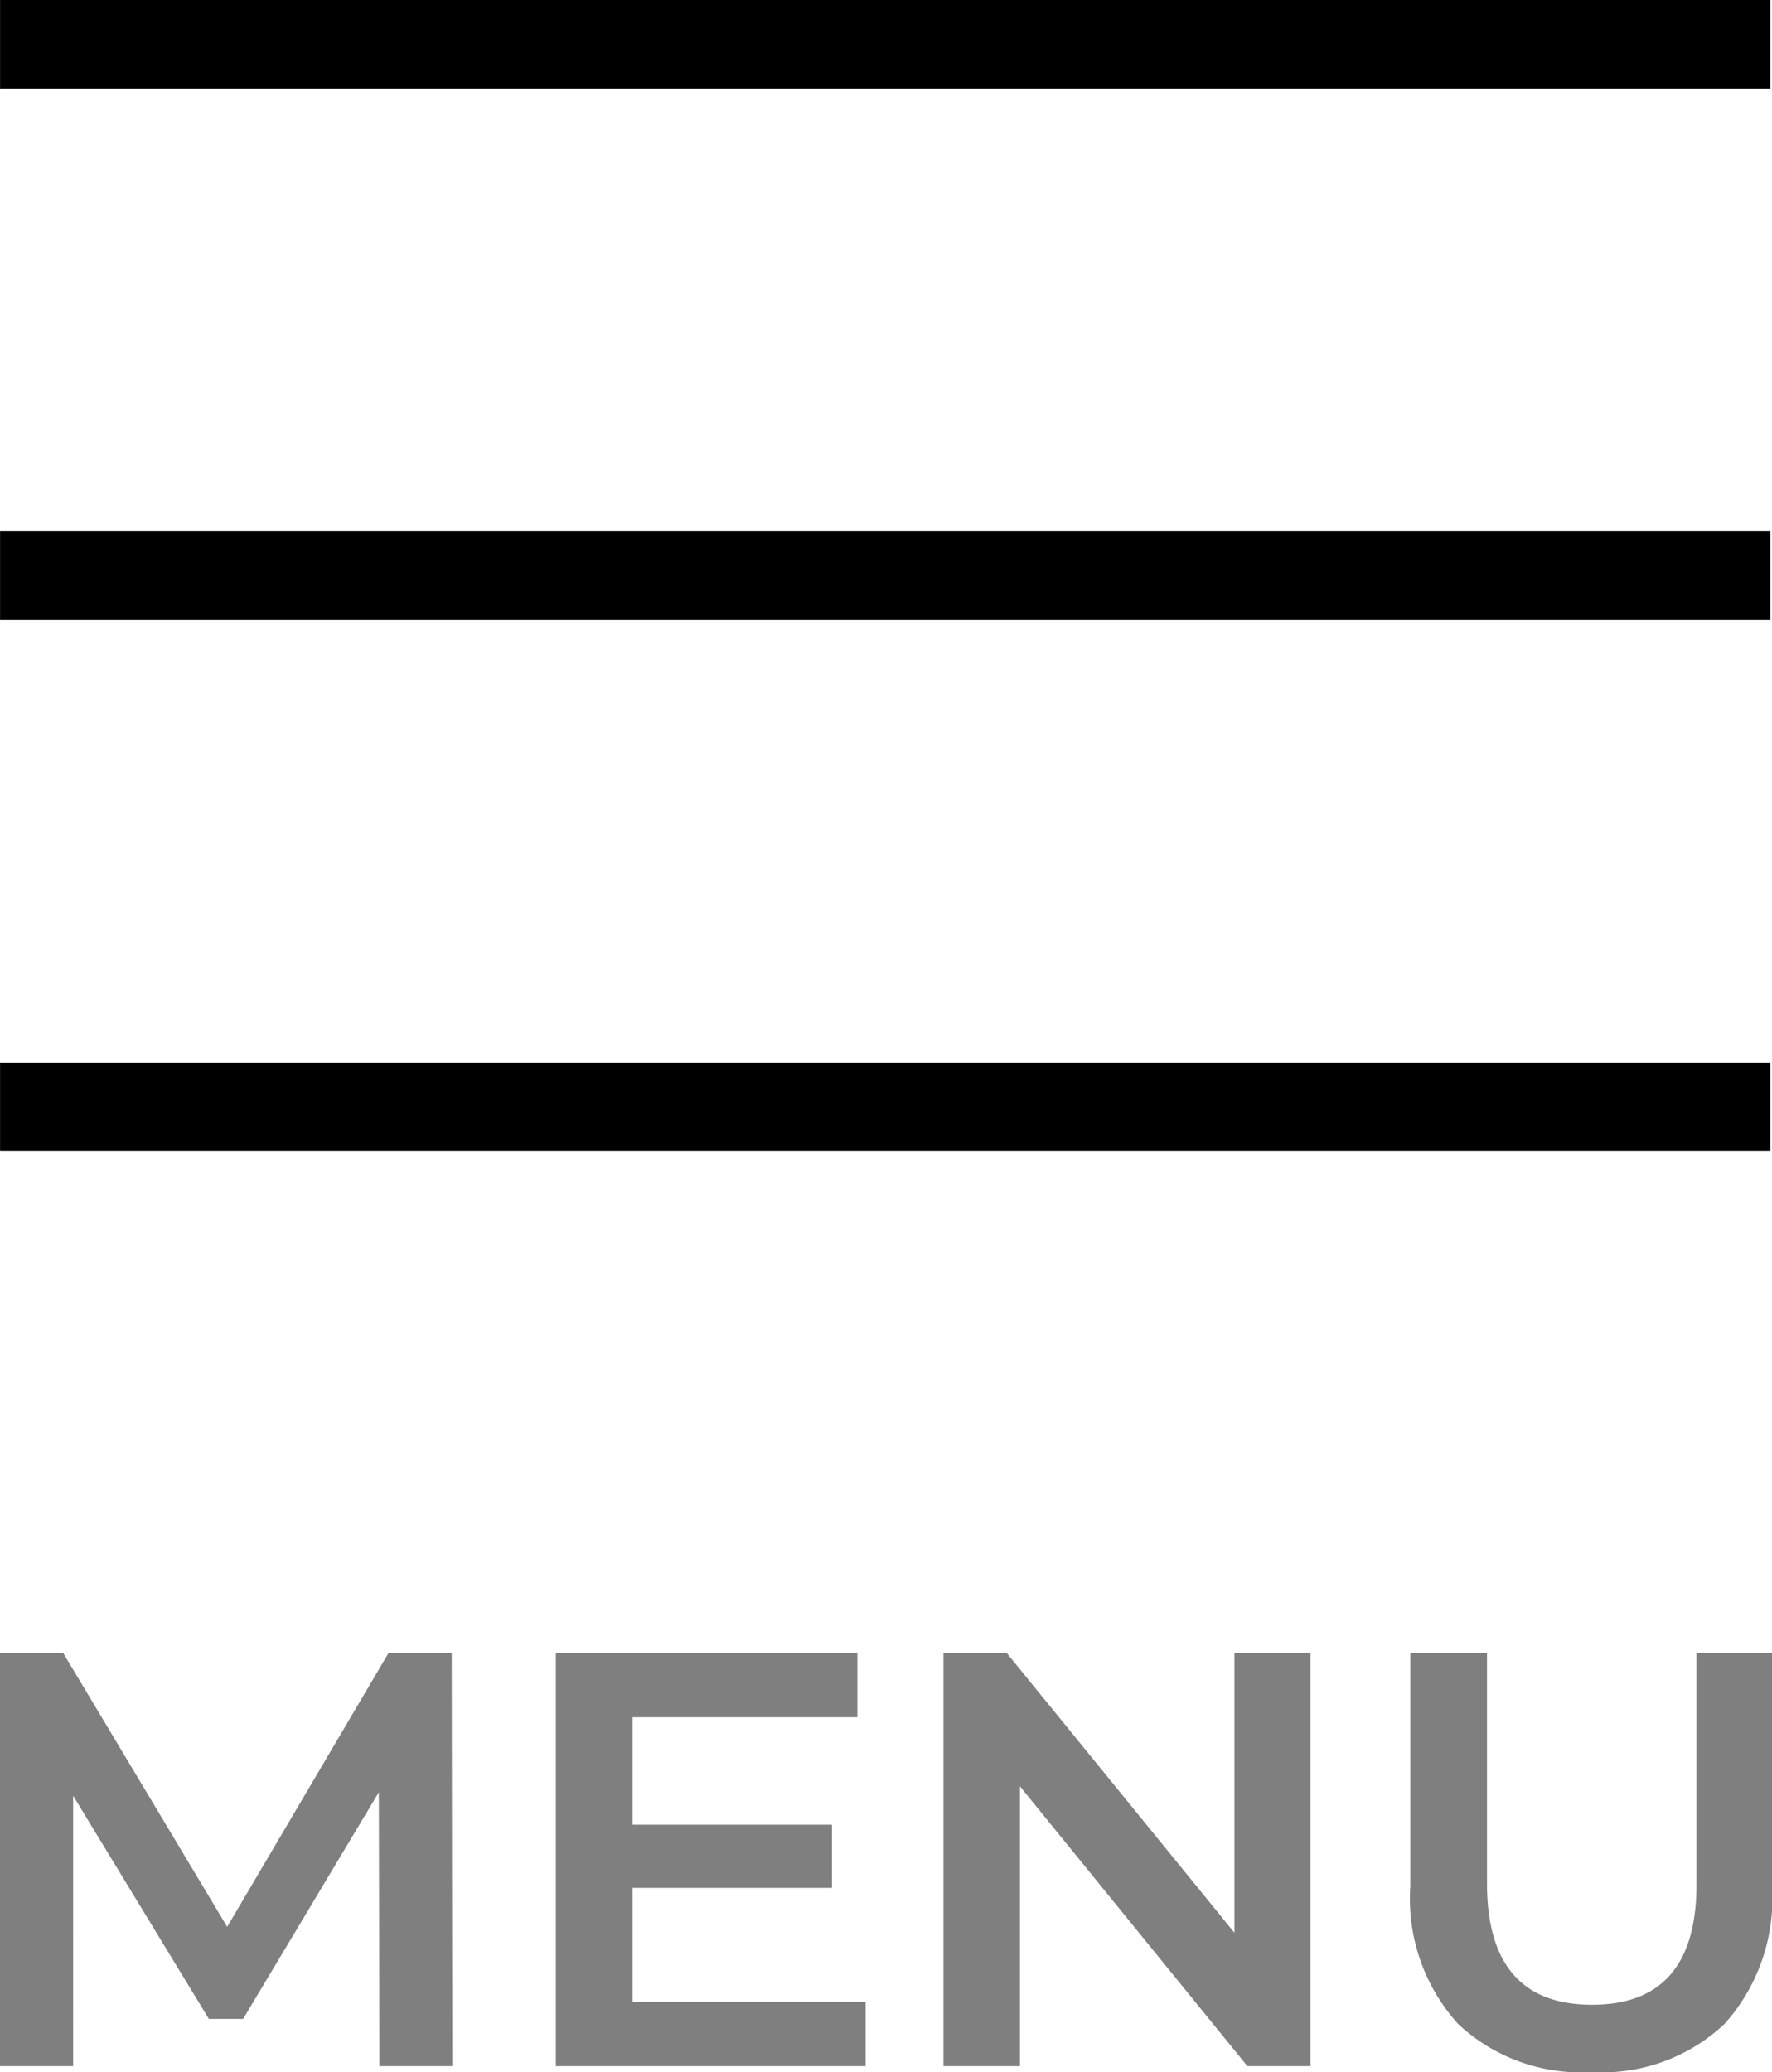
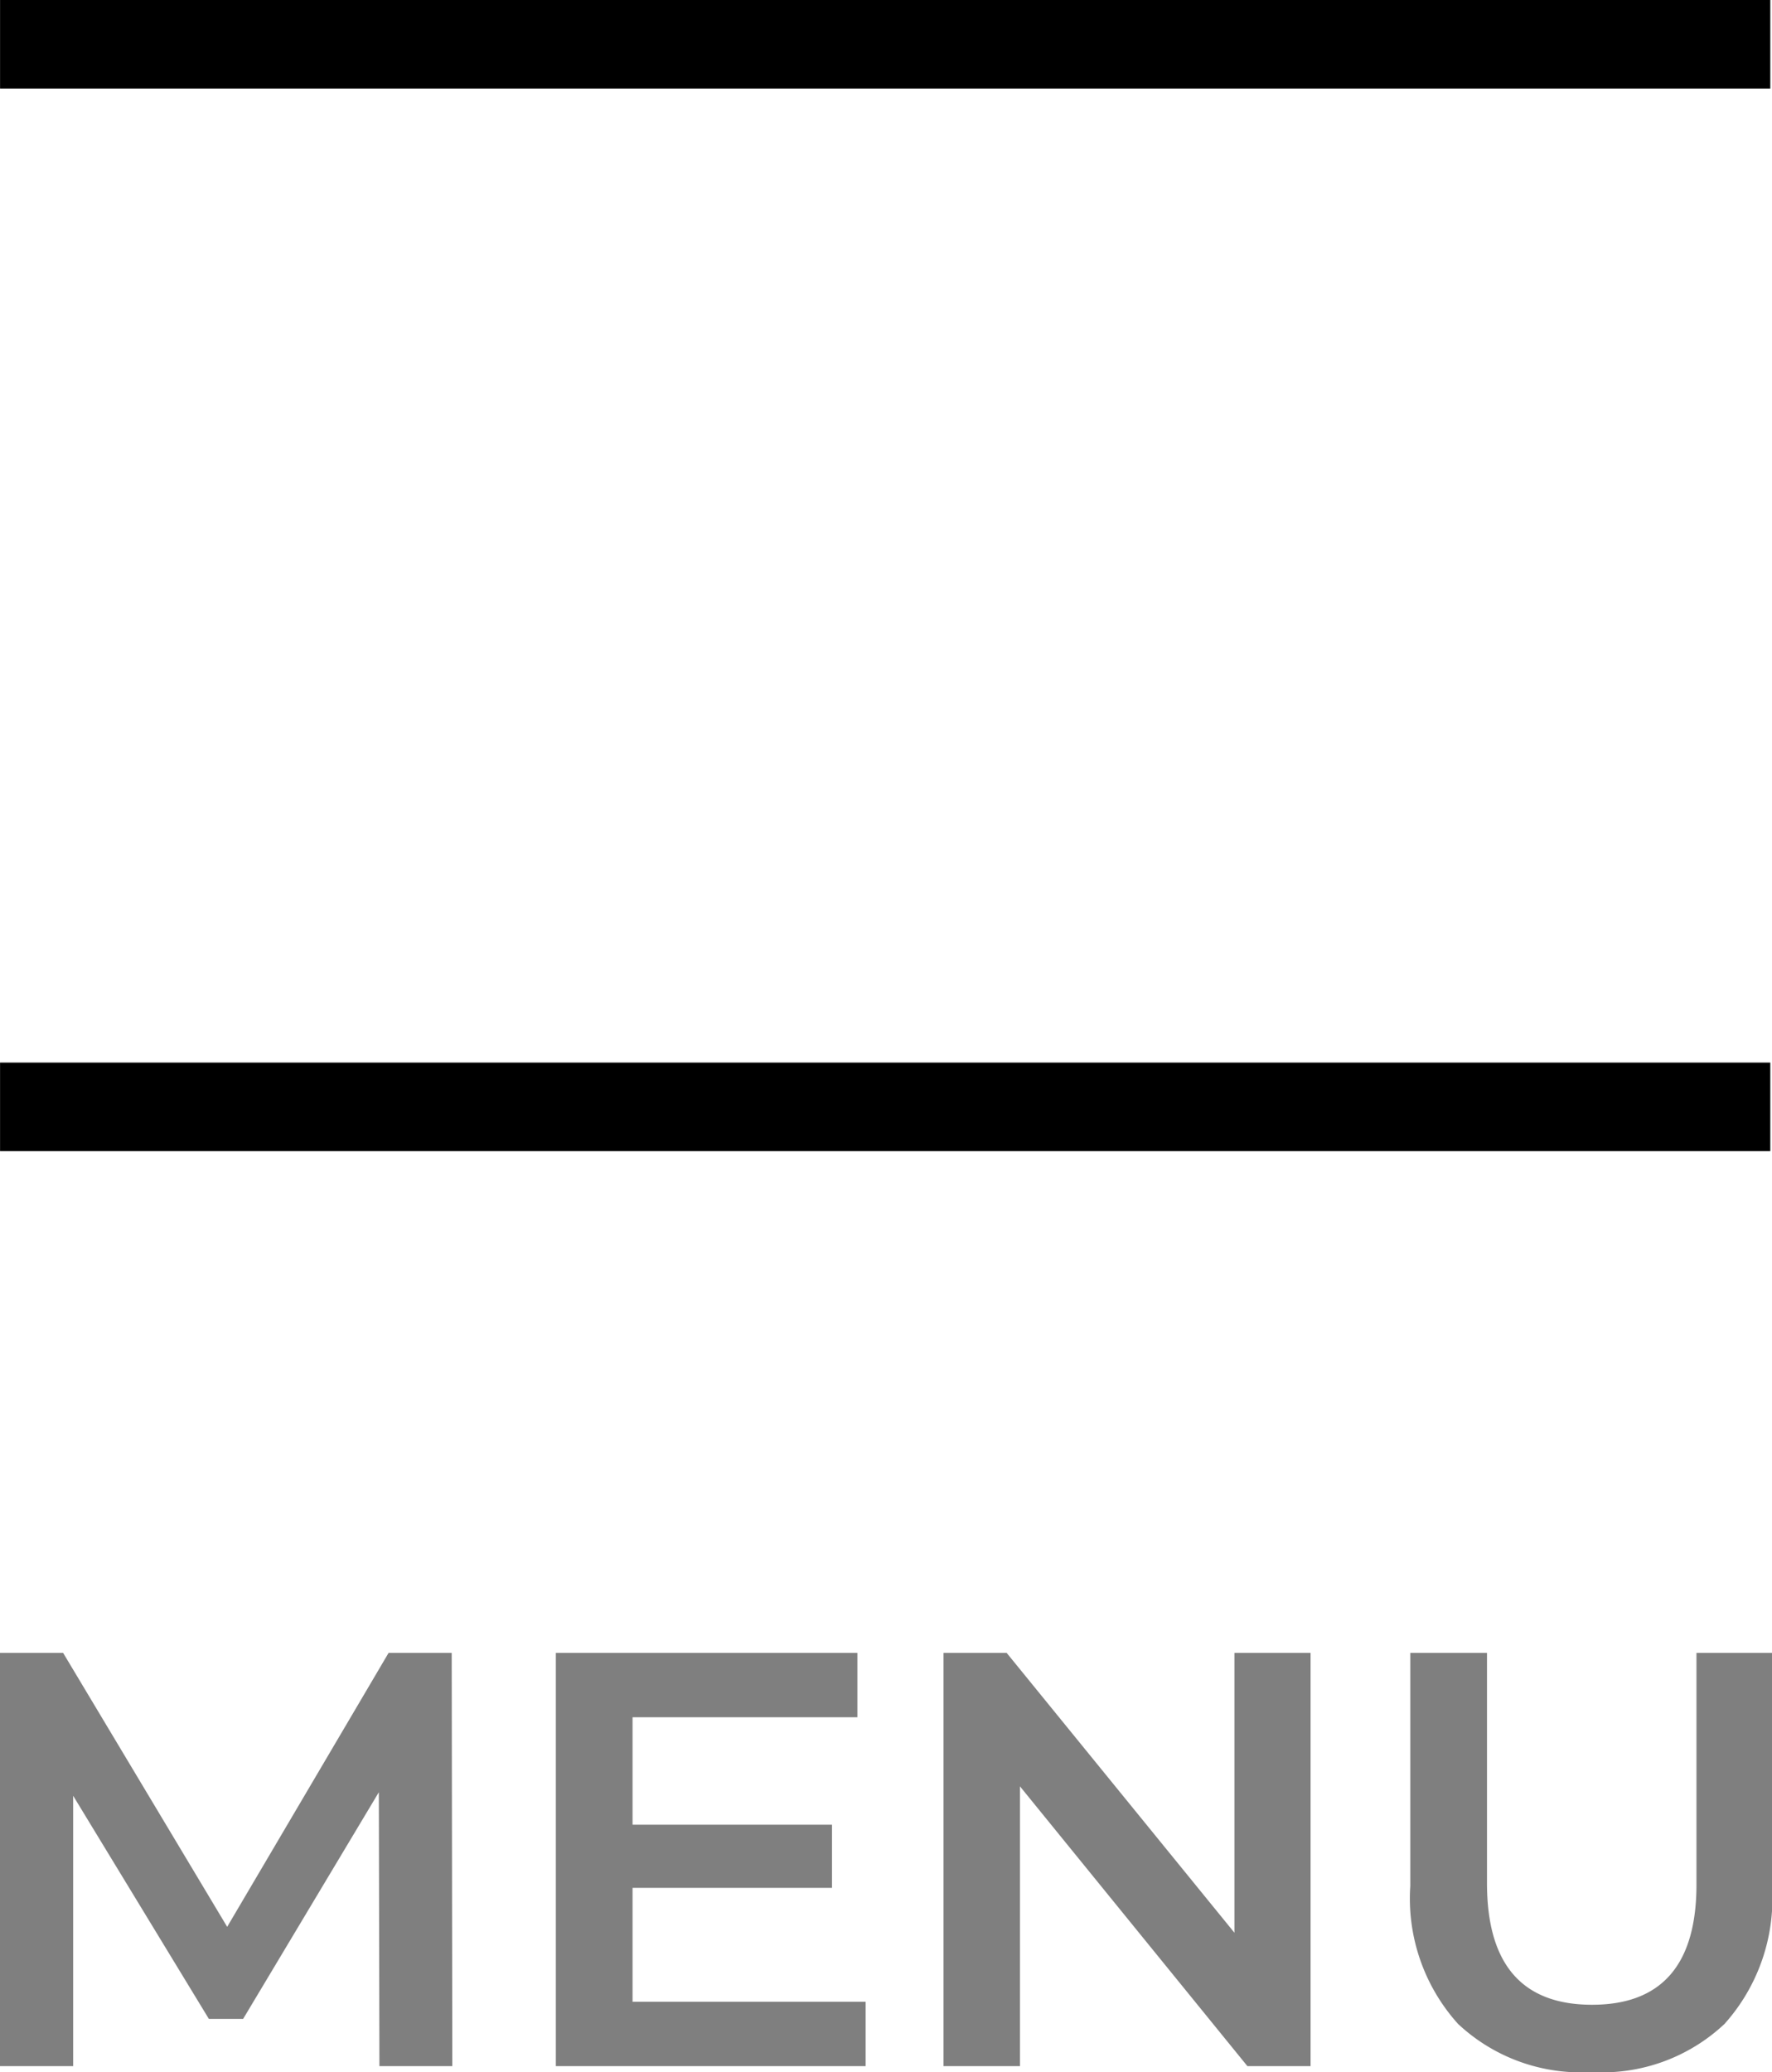
<svg xmlns="http://www.w3.org/2000/svg" id="menu" width="30.03" height="35.1" viewBox="0 0 30.03 35.1">
  <g id="Group_2" data-name="Group 2" transform="translate(-459.999 -159)">
    <rect id="Rectangle_110" data-name="Rectangle 110" width="30" height="1.5" transform="translate(460 159)" />
-     <rect id="Rectangle_111" data-name="Rectangle 111" width="30" height="1.5" transform="translate(460 168)" />
    <rect id="Rectangle_112" data-name="Rectangle 112" width="30" height="1.5" transform="translate(460 177)" />
  </g>
  <path id="Path_9" data-name="Path 9" d="M-8.555,0l-.01-4.64-2.3,3.84h-.58l-2.3-3.78V0h-1.24V-7h1.07l2.78,4.64L-8.4-7h1.07l.01,7Zm8.24-1.09V0h-5.25V-7h5.11v1.09h-3.81v1.82h3.38v1.07h-3.38v1.93ZM7.225-7V0H6.155L2.3-4.74V0H1.005V-7h1.07l3.86,4.74V-7ZM11.985.1a3.044,3.044,0,0,1-2.26-.815,3.171,3.171,0,0,1-.81-2.335V-7h1.3v3.9q0,2.06,1.78,2.06t1.77-2.06V-7h1.28v3.95A3.183,3.183,0,0,1,14.24-.715,3.027,3.027,0,0,1,11.985.1Z" transform="translate(14.985 35)" opacity="0.5" />
</svg>